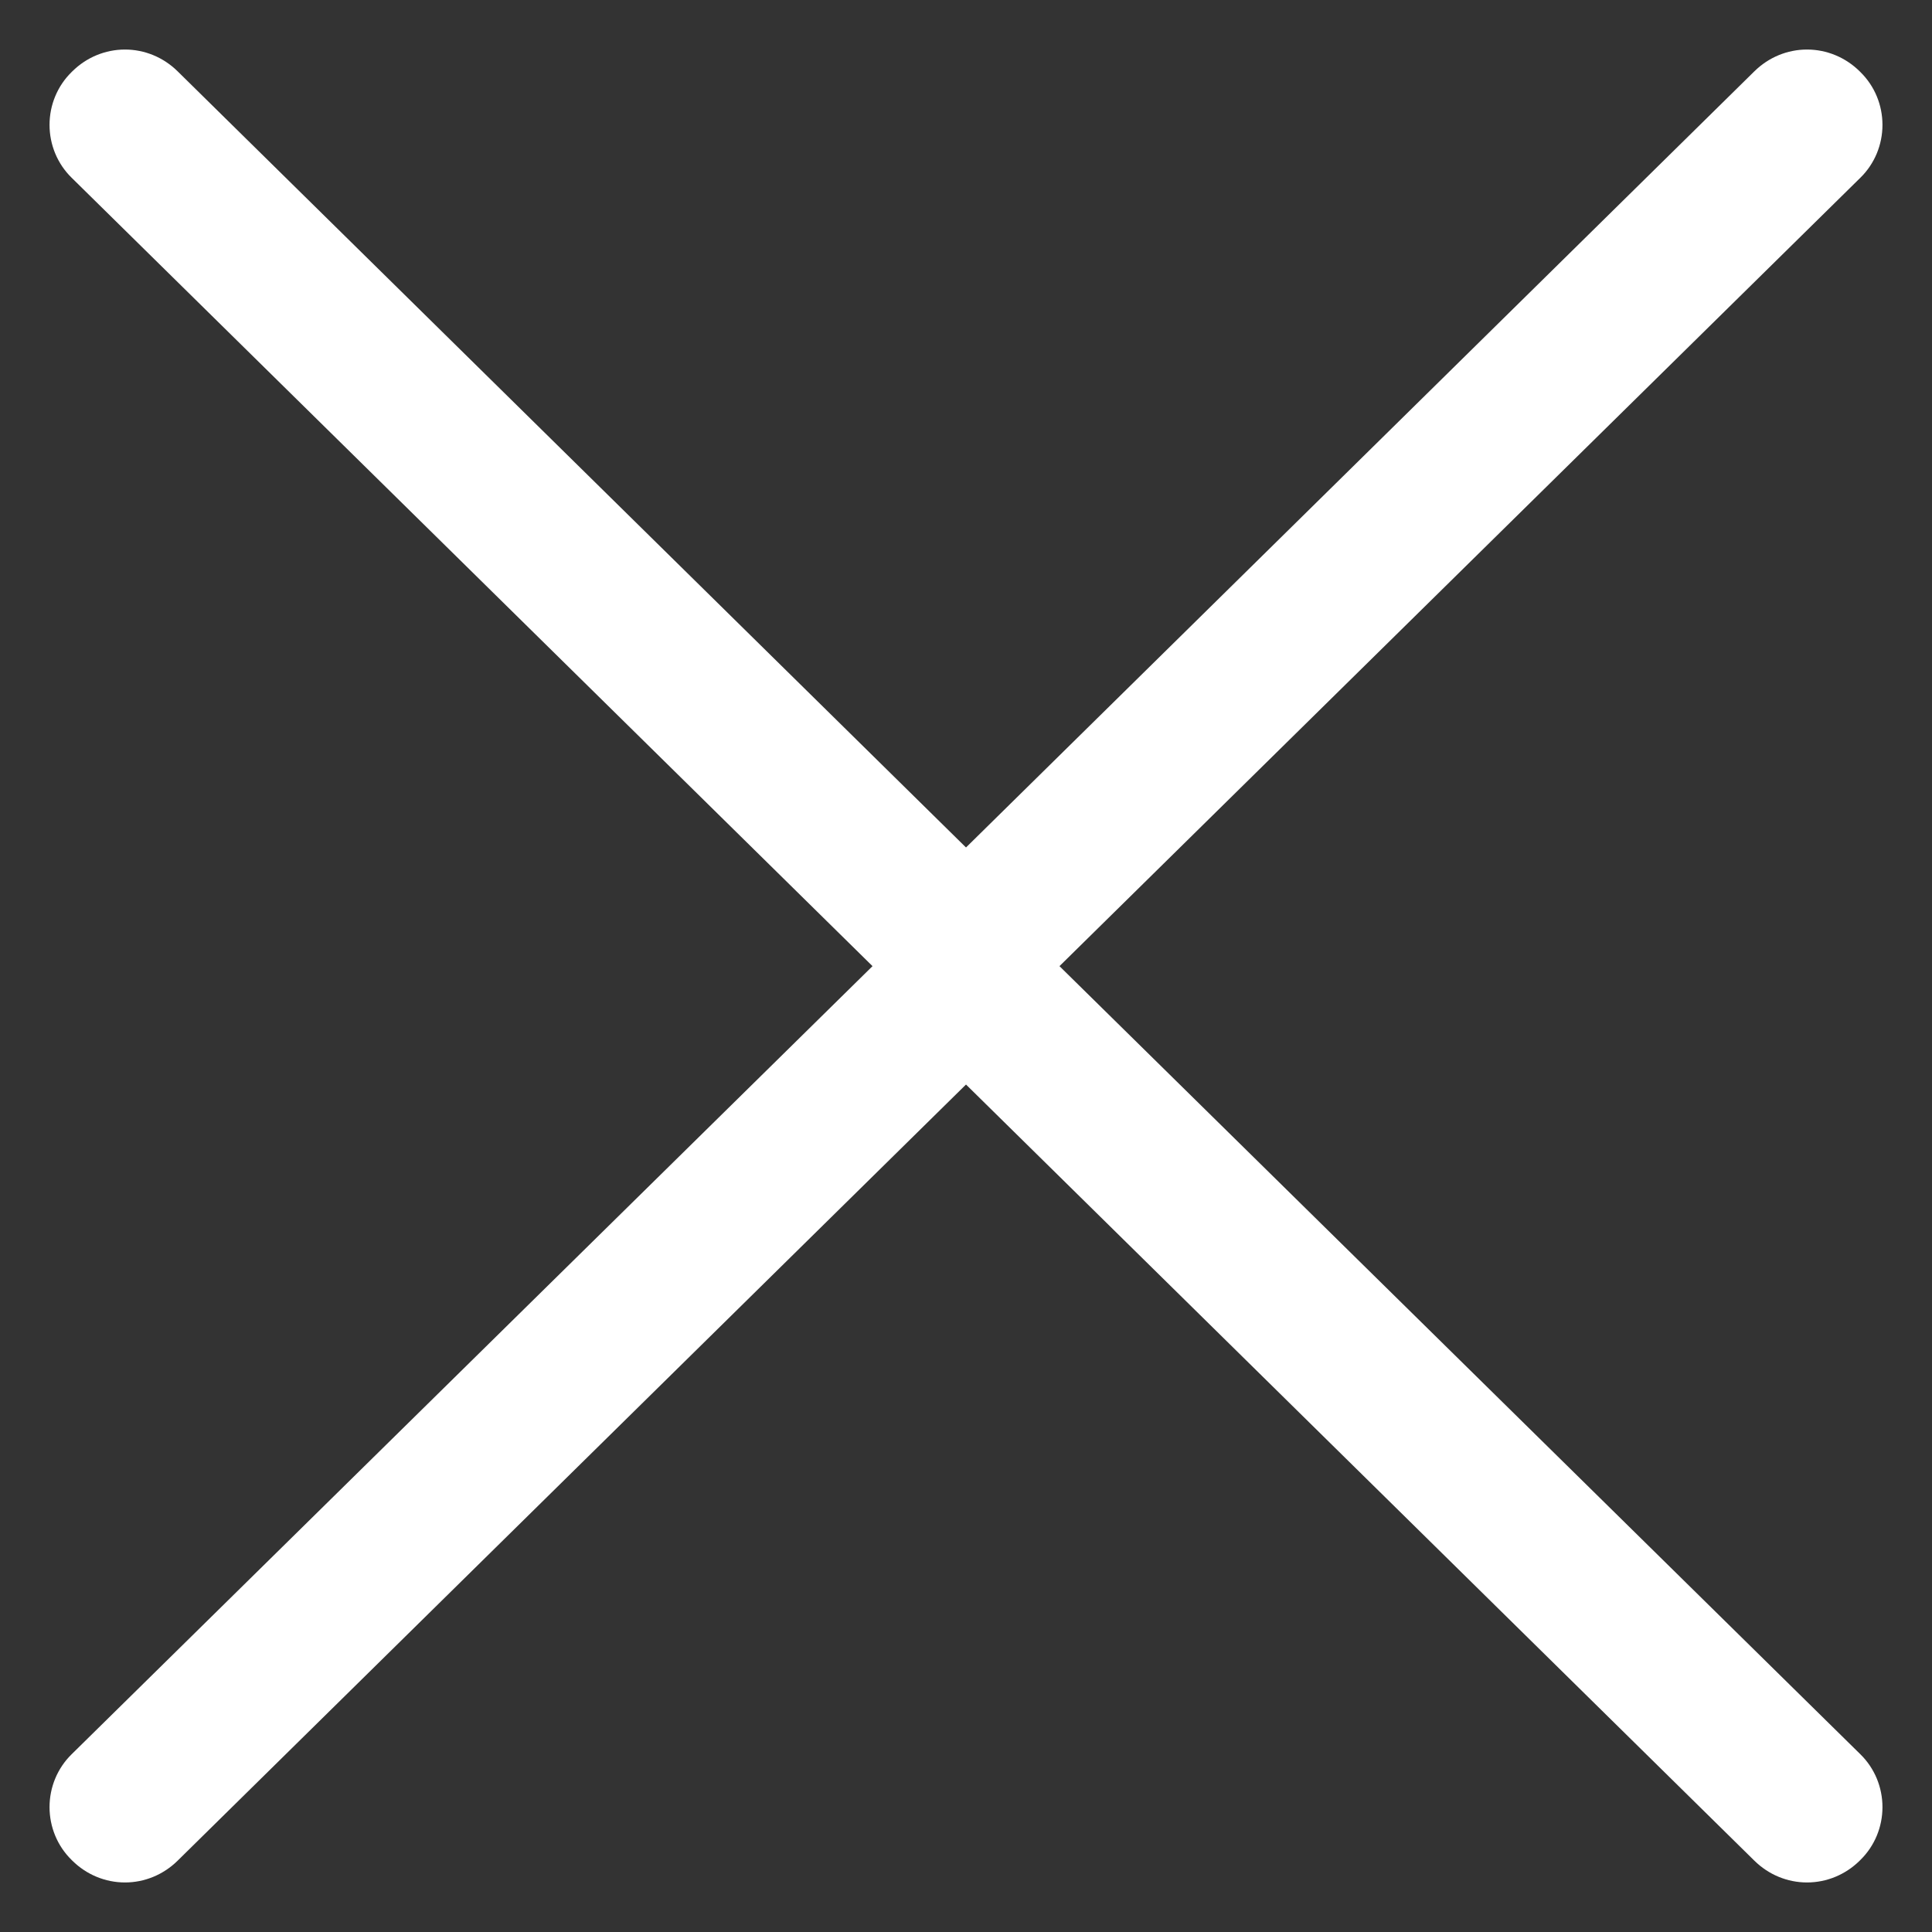
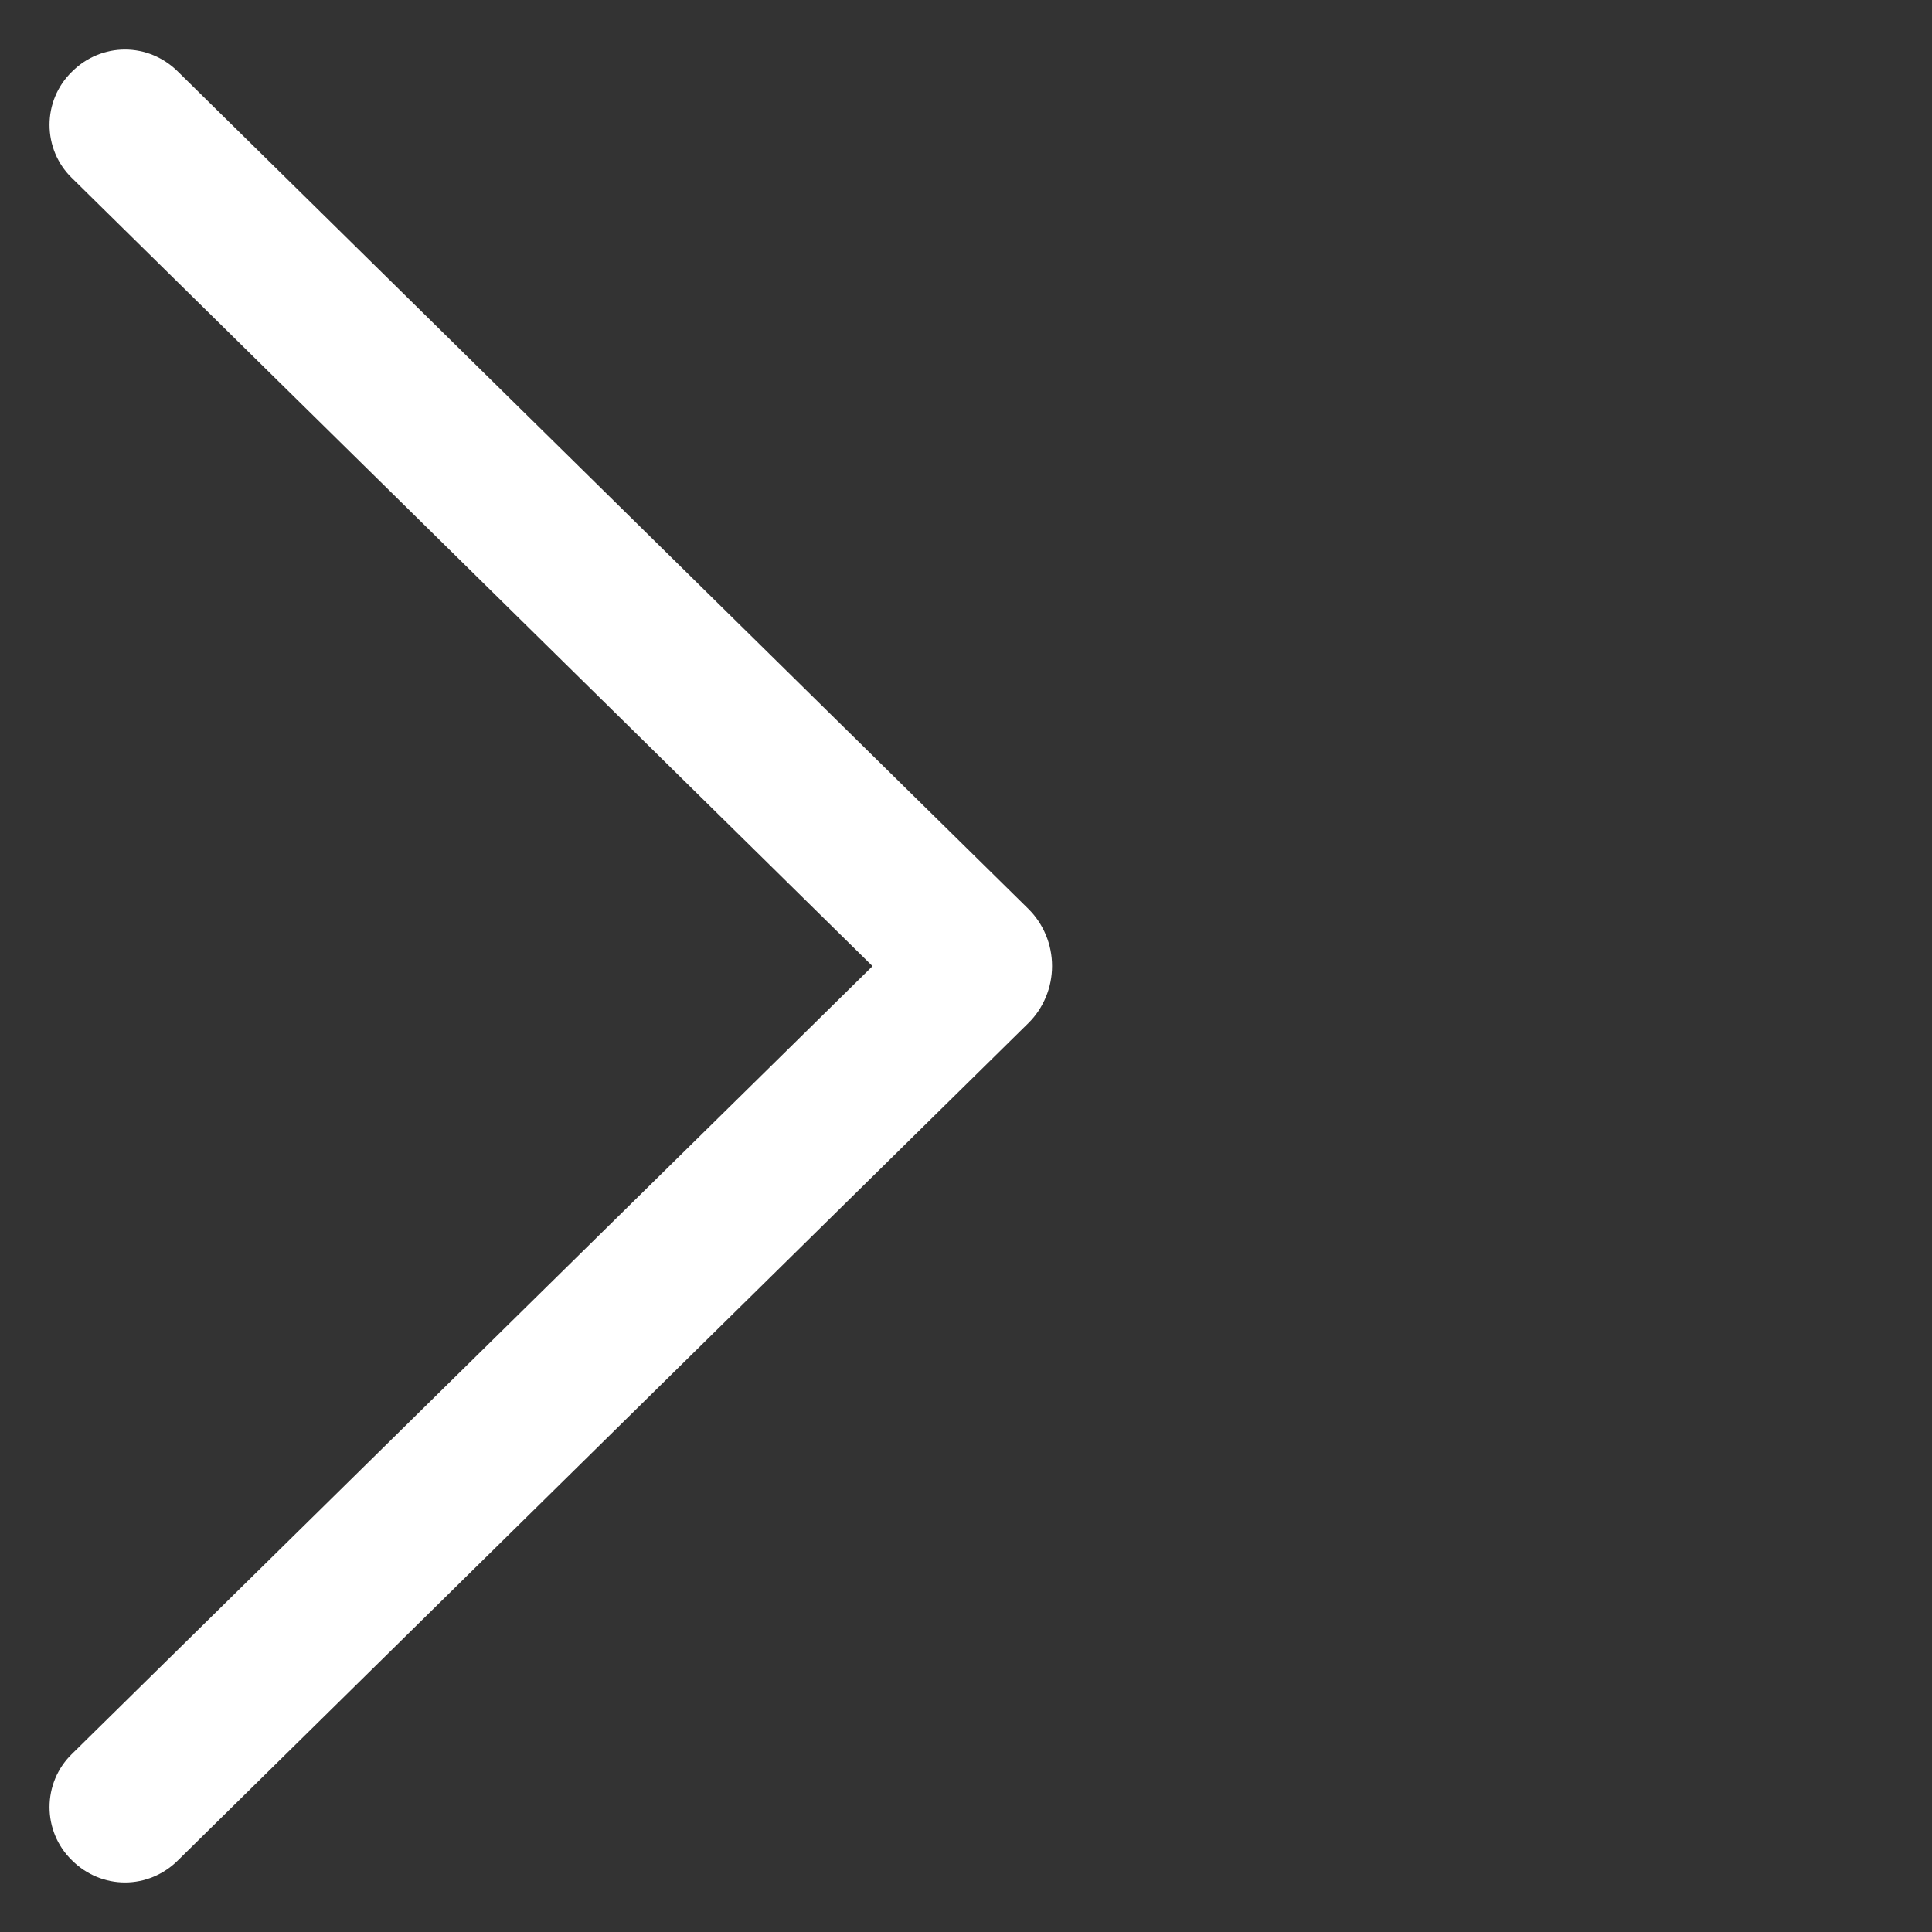
<svg xmlns="http://www.w3.org/2000/svg" width="39" height="39" viewBox="0 0 39 39" fill="none">
  <rect x="0" y="0" width="39" height="39" fill="#333333" stroke="none" />
  <path d="M20.759 18.347L3.586 1.44C3.299 1.157 2.919 1 2.523 1C2.127 1 1.746 1.157 1.46 1.44L1.441 1.459C1.302 1.596 1.191 1.76 1.115 1.943C1.039 2.125 1 2.322 1 2.521C1 2.719 1.039 2.916 1.115 3.099C1.191 3.281 1.302 3.446 1.441 3.583L17.613 19.503L1.441 35.417C1.302 35.554 1.191 35.719 1.115 35.901C1.039 36.084 1 36.281 1 36.479C1 36.678 1.039 36.874 1.115 37.057C1.191 37.24 1.302 37.404 1.441 37.541L1.46 37.56C1.746 37.843 2.127 38 2.523 38C2.919 38 3.299 37.843 3.586 37.56L20.759 20.653C20.91 20.504 21.03 20.325 21.112 20.127C21.195 19.929 21.237 19.716 21.237 19.5C21.237 19.284 21.195 19.071 21.112 18.873C21.03 18.675 20.91 18.496 20.759 18.347Z" fill="white" />
-   <path d="M18.241 18.347L35.414 1.44C35.701 1.157 36.081 1 36.477 1C36.873 1 37.254 1.157 37.54 1.44L37.559 1.459C37.698 1.596 37.809 1.76 37.885 1.943C37.961 2.125 38 2.322 38 2.521C38 2.719 37.961 2.916 37.885 3.099C37.809 3.281 37.698 3.446 37.559 3.583L21.387 19.503L37.559 35.417C37.698 35.554 37.809 35.719 37.885 35.901C37.961 36.084 38 36.281 38 36.479C38 36.678 37.961 36.874 37.885 37.057C37.809 37.24 37.698 37.404 37.559 37.541L37.54 37.56C37.254 37.843 36.873 38 36.477 38C36.081 38 35.701 37.843 35.414 37.56L18.241 20.653C18.09 20.504 17.97 20.325 17.888 20.127C17.805 19.929 17.763 19.716 17.763 19.5C17.763 19.284 17.805 19.071 17.888 18.873C17.97 18.675 18.09 18.496 18.241 18.347Z" fill="white" />
</svg>